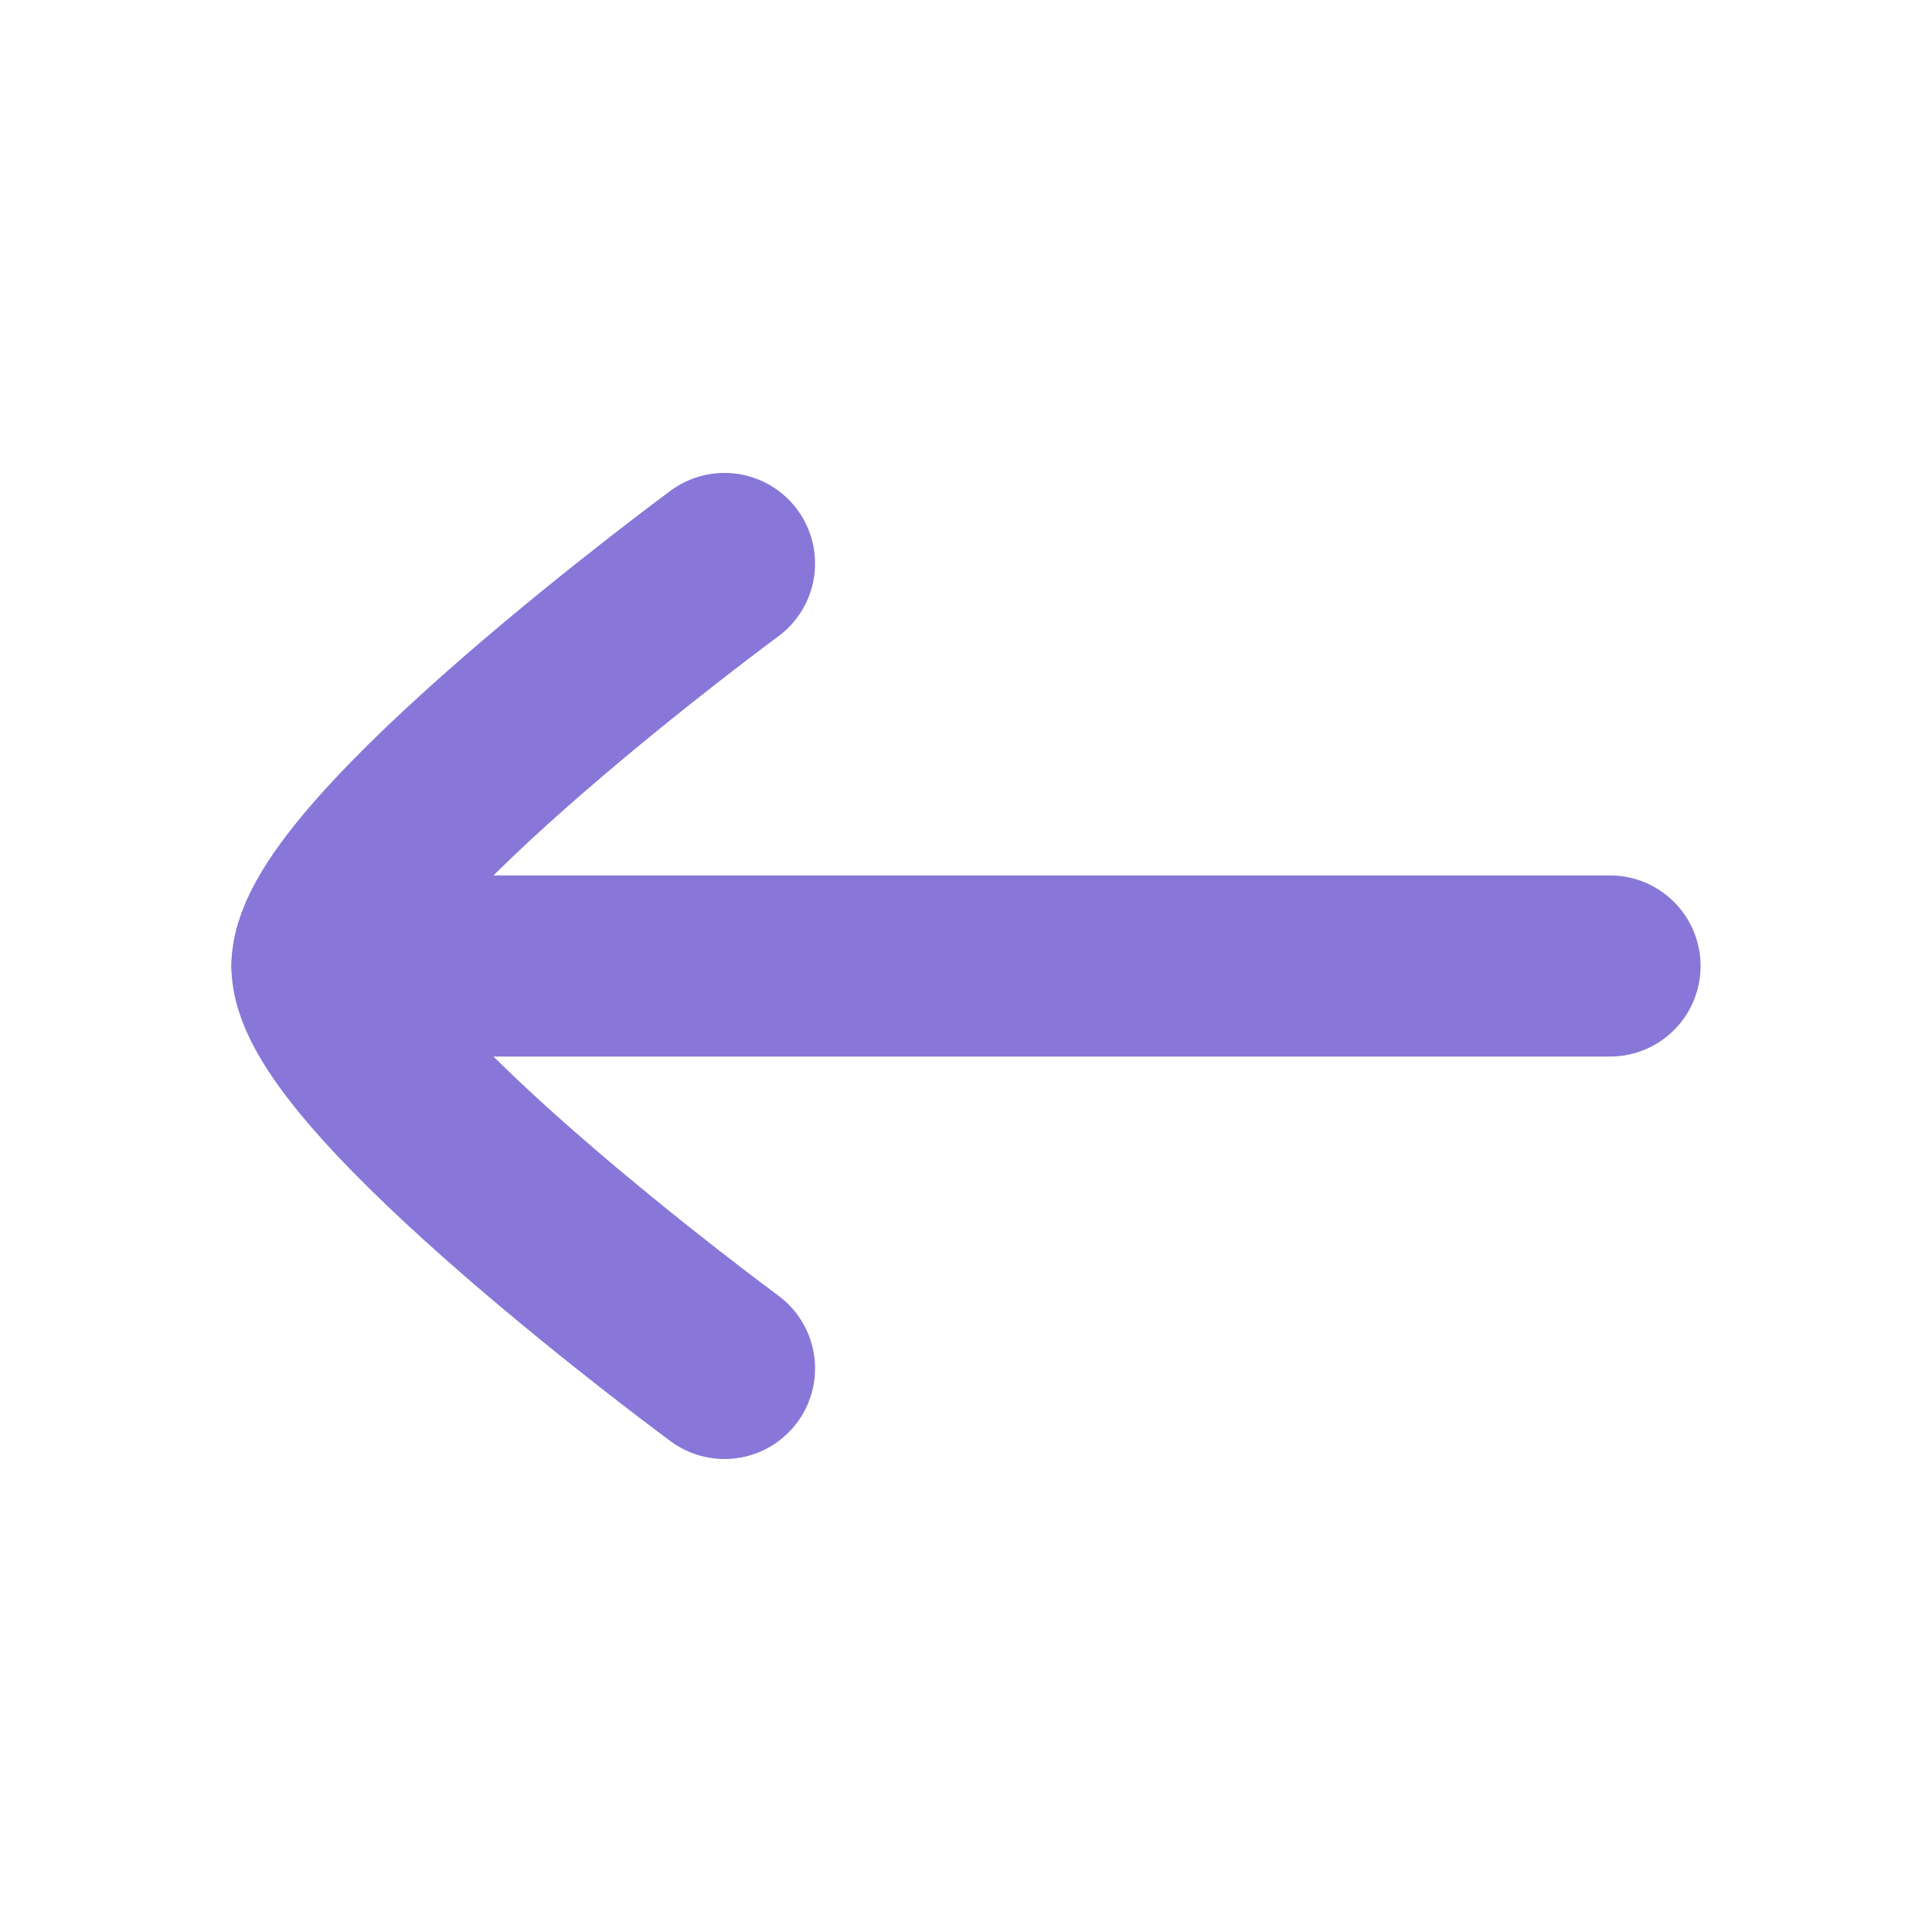
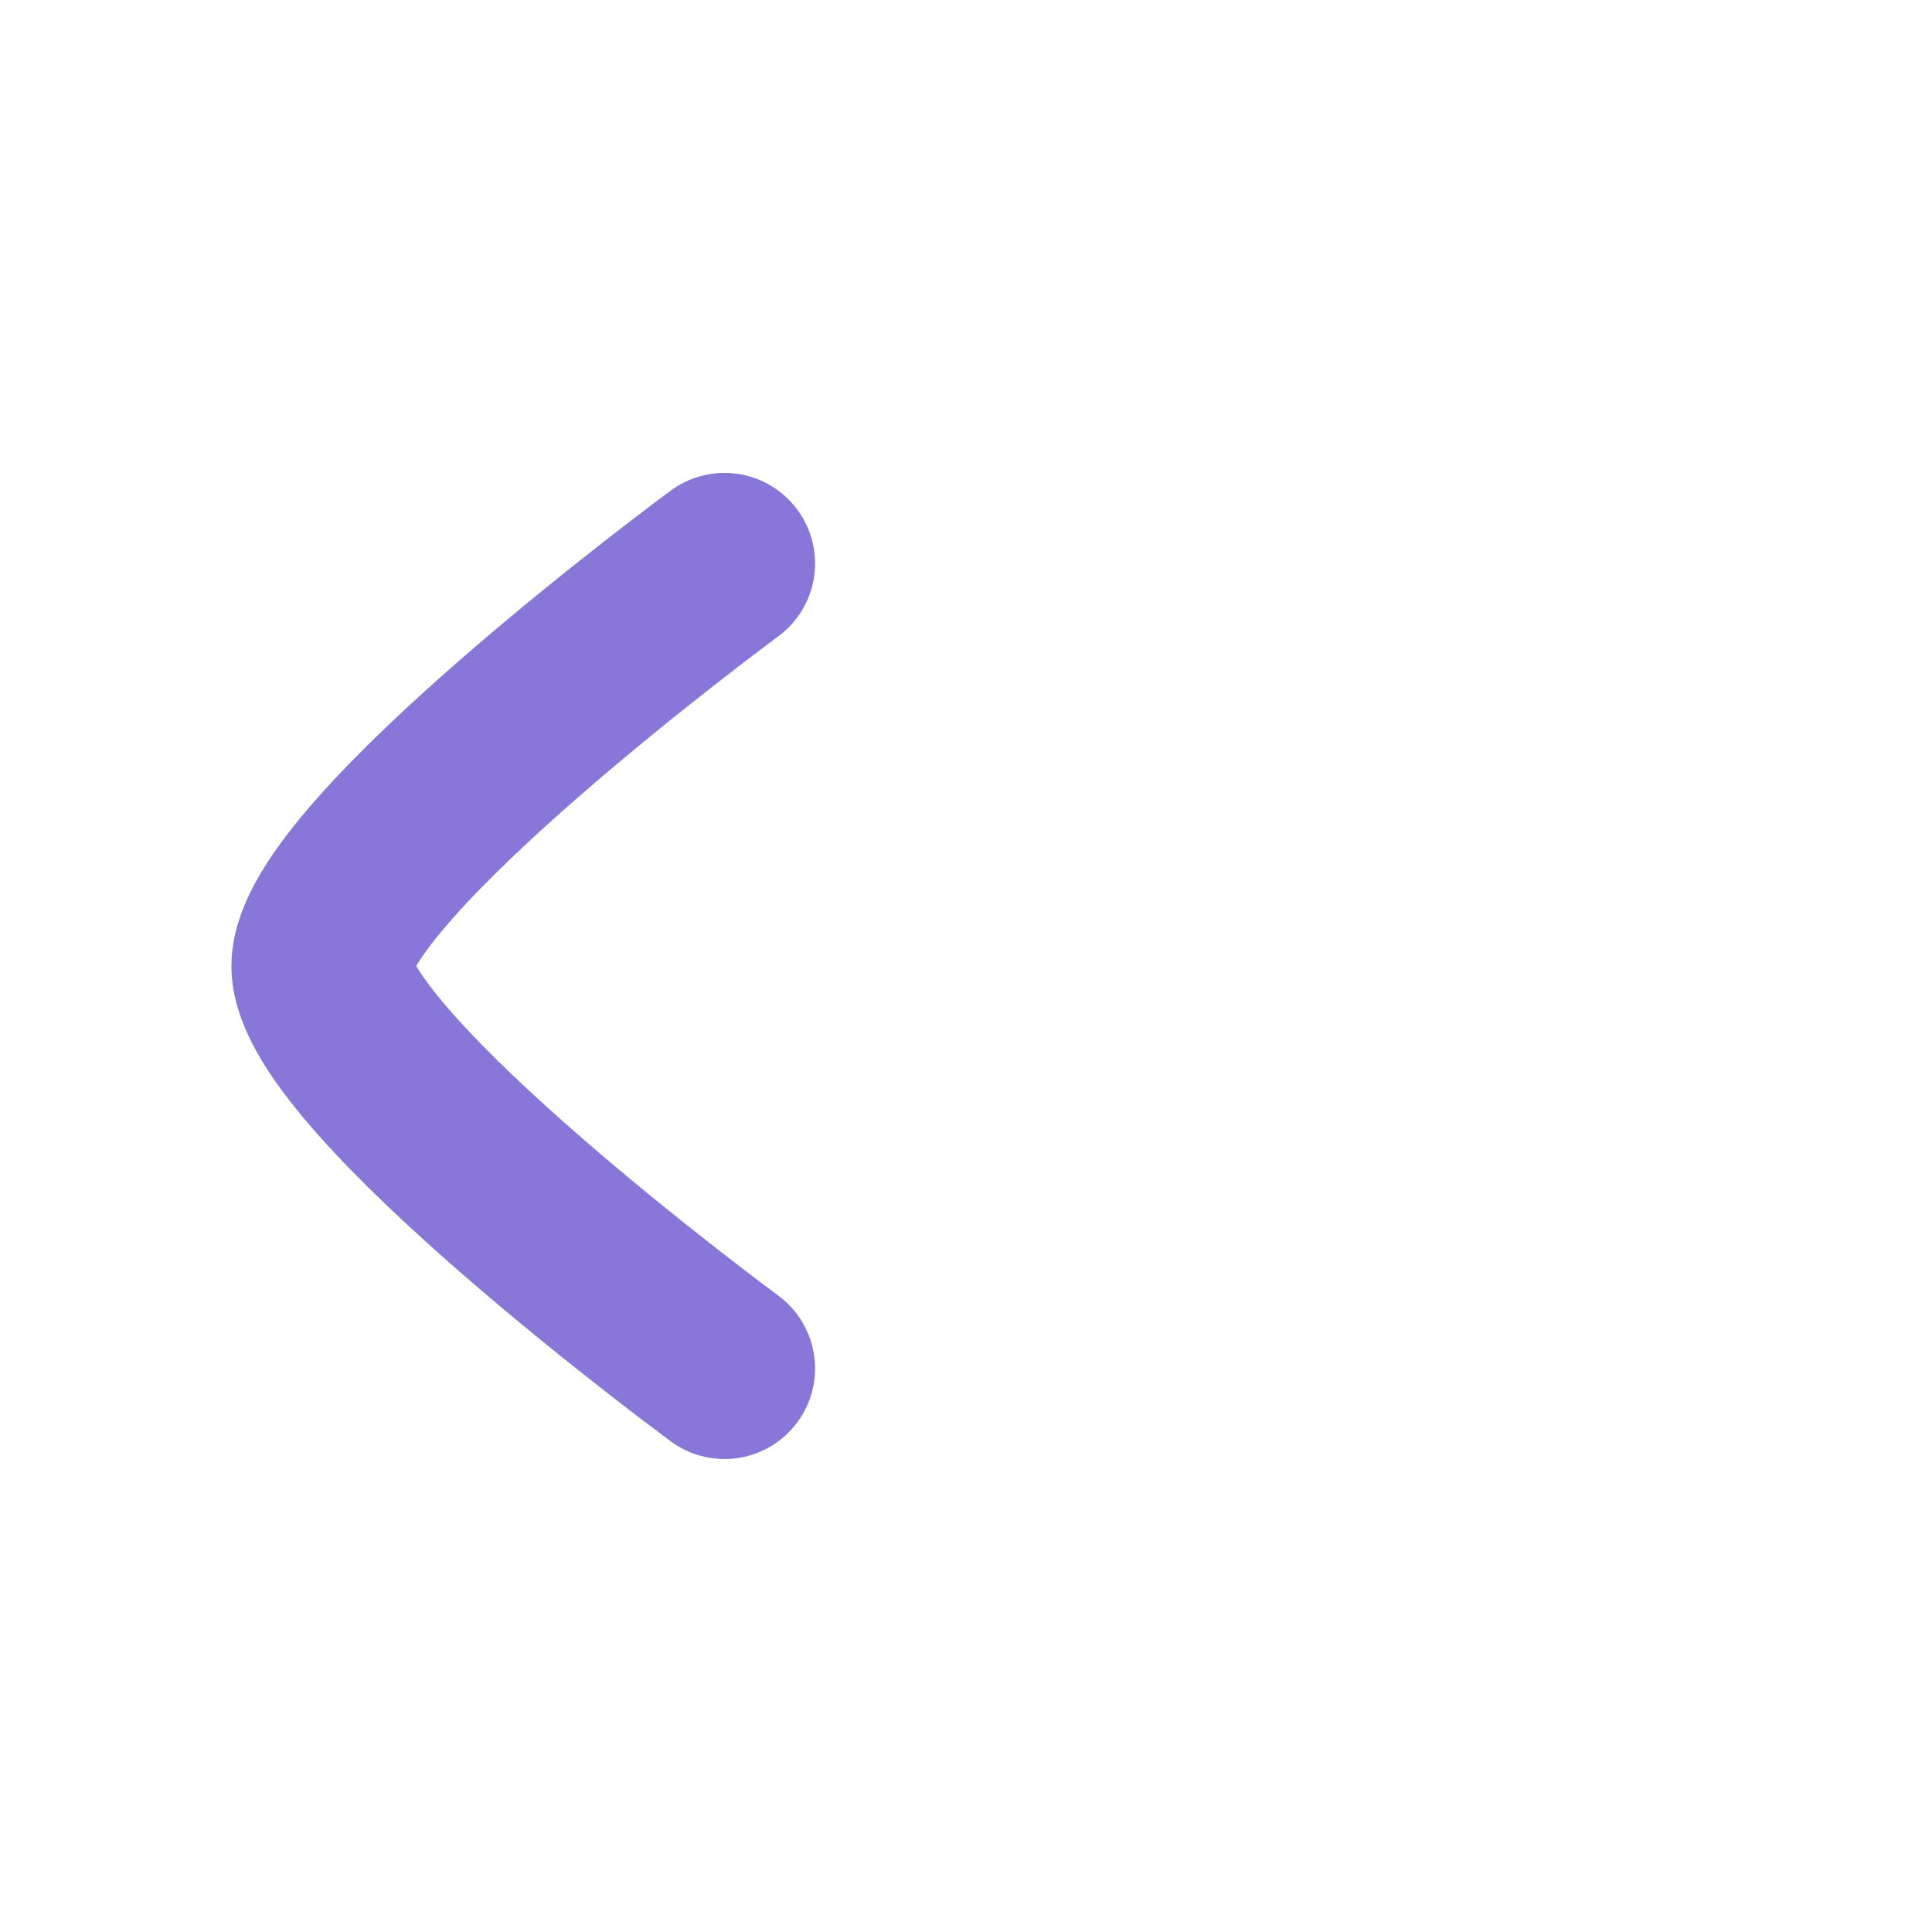
<svg xmlns="http://www.w3.org/2000/svg" width="32" height="32" viewBox="0 0 32 32" fill="none">
-   <path d="M5.333 16L26.667 16" stroke="#8877D8" stroke-width="3" stroke-linecap="round" stroke-linejoin="round" />
  <path d="M12 9.333C12 9.333 5.333 14.243 5.333 16C5.333 17.757 12 22.666 12 22.666" stroke="#8877D8" stroke-width="3" stroke-linecap="round" stroke-linejoin="round" />
</svg>